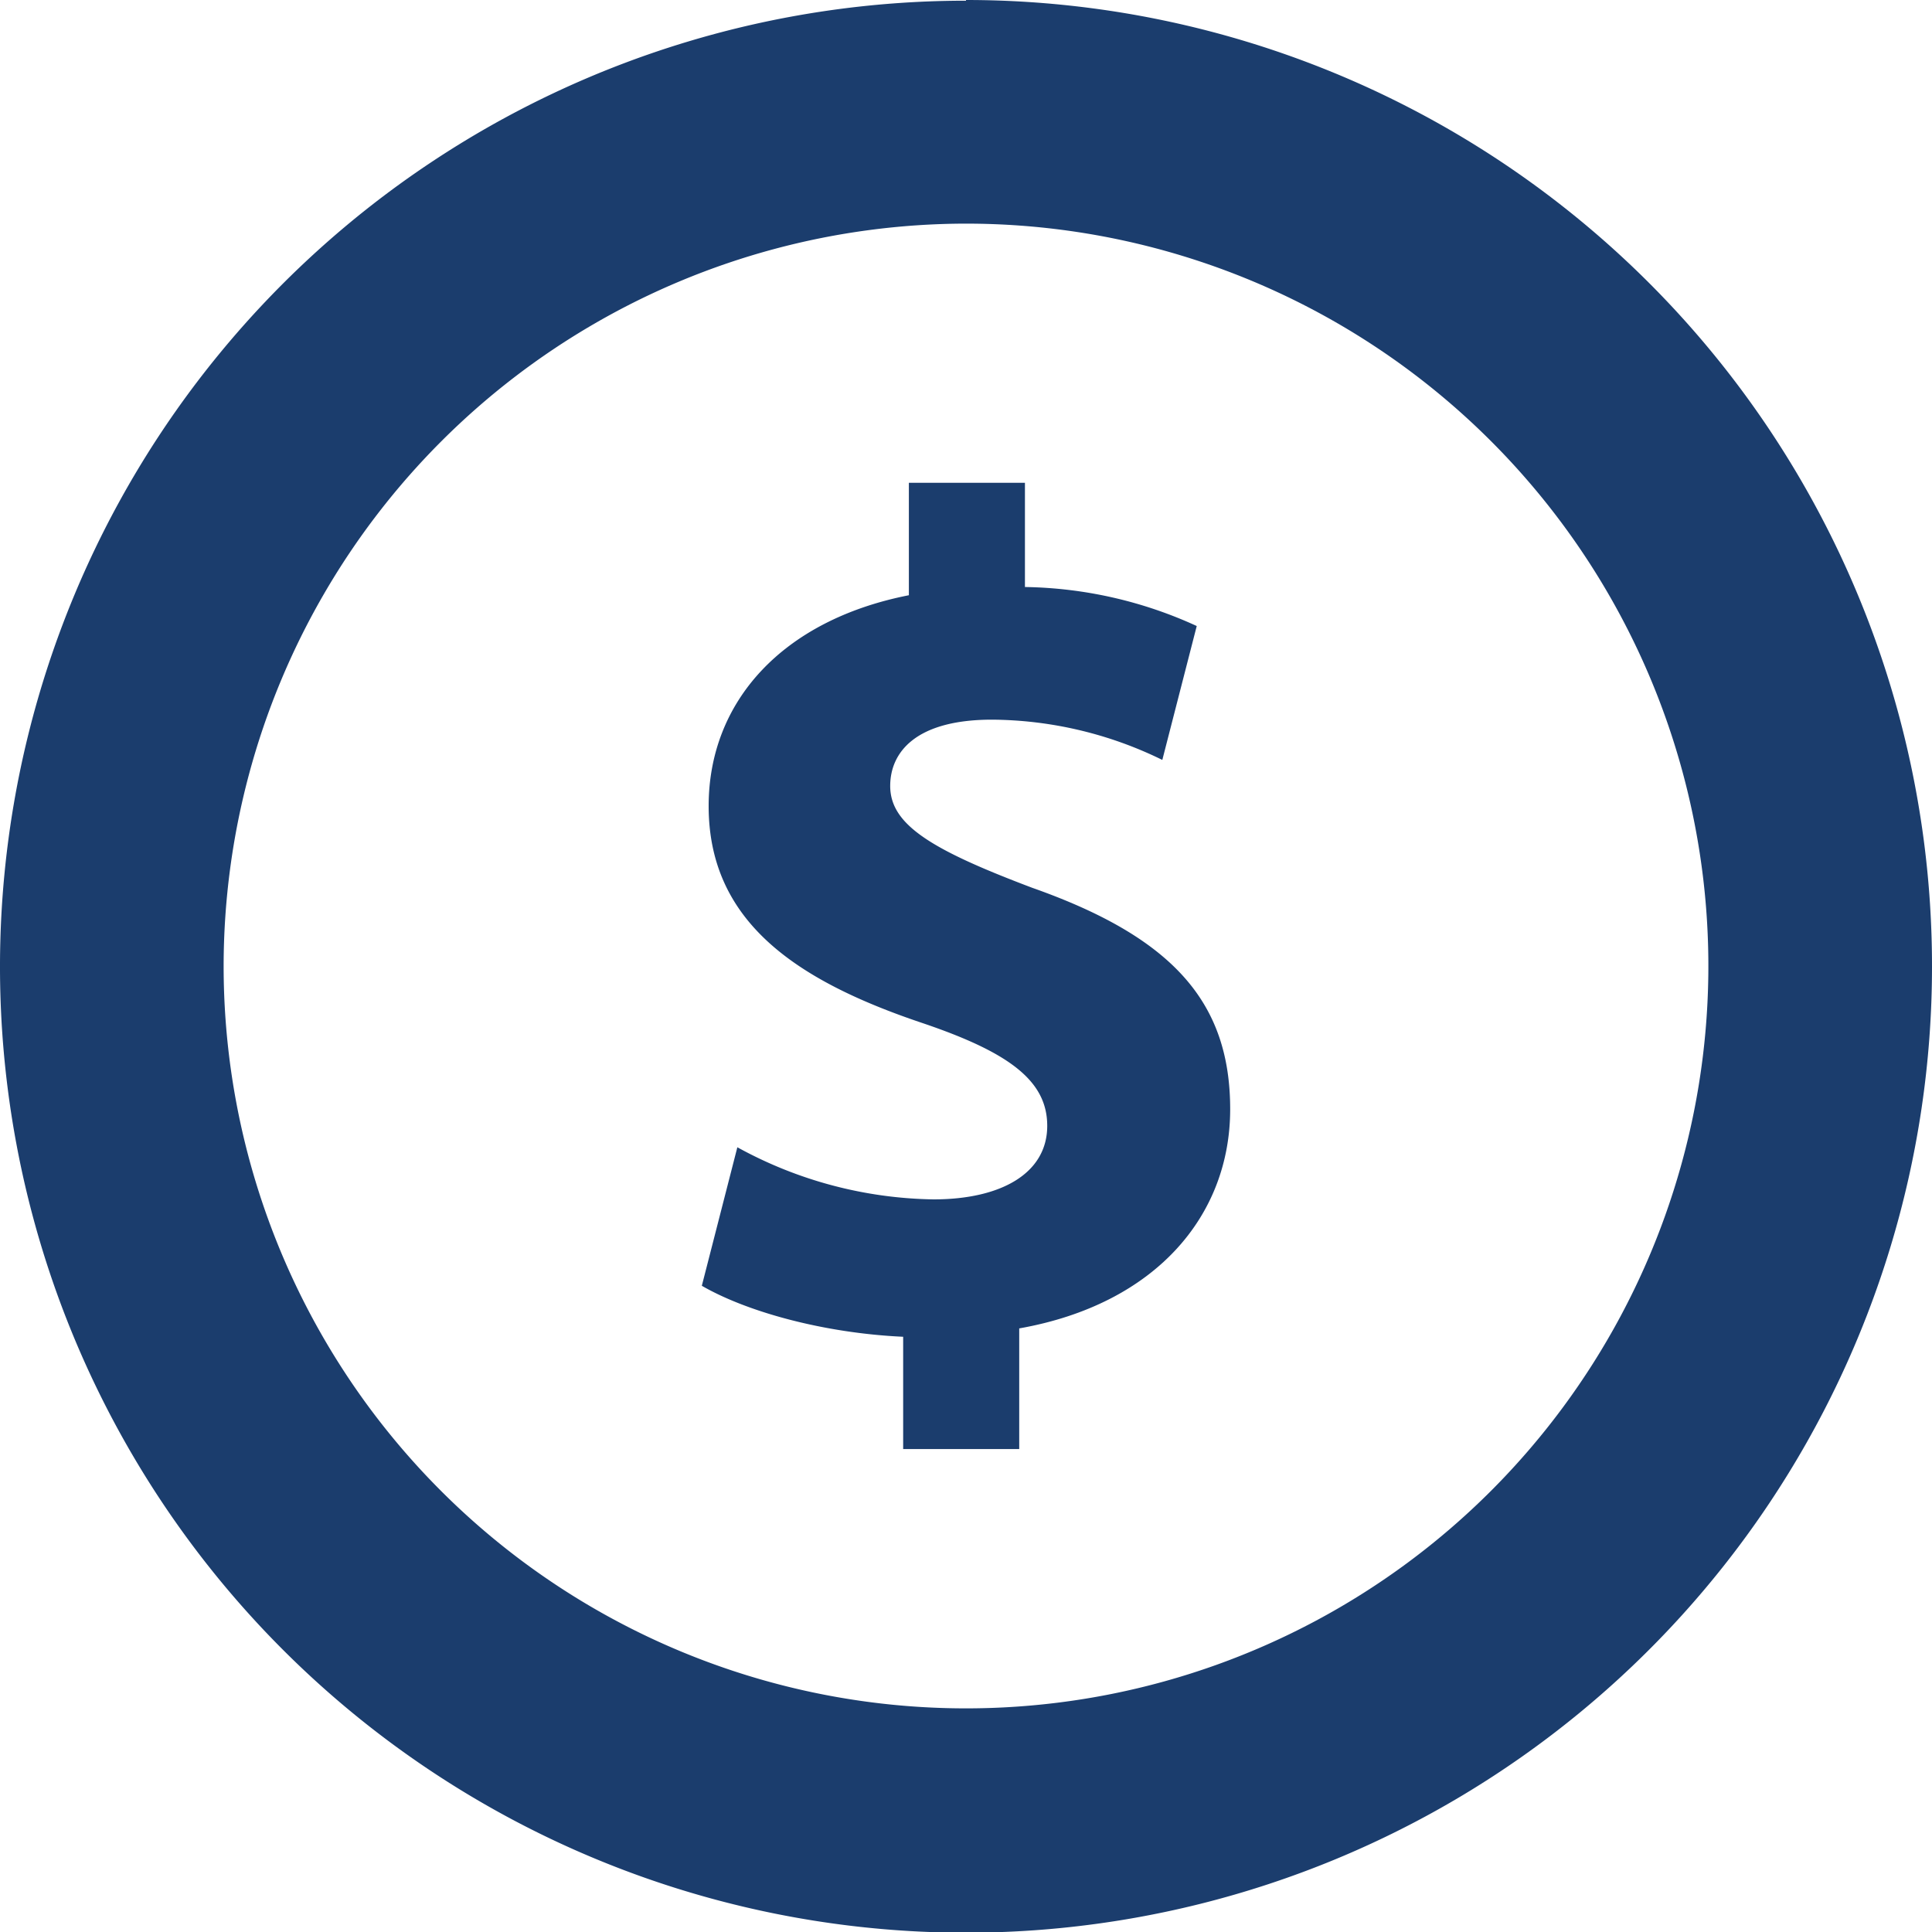
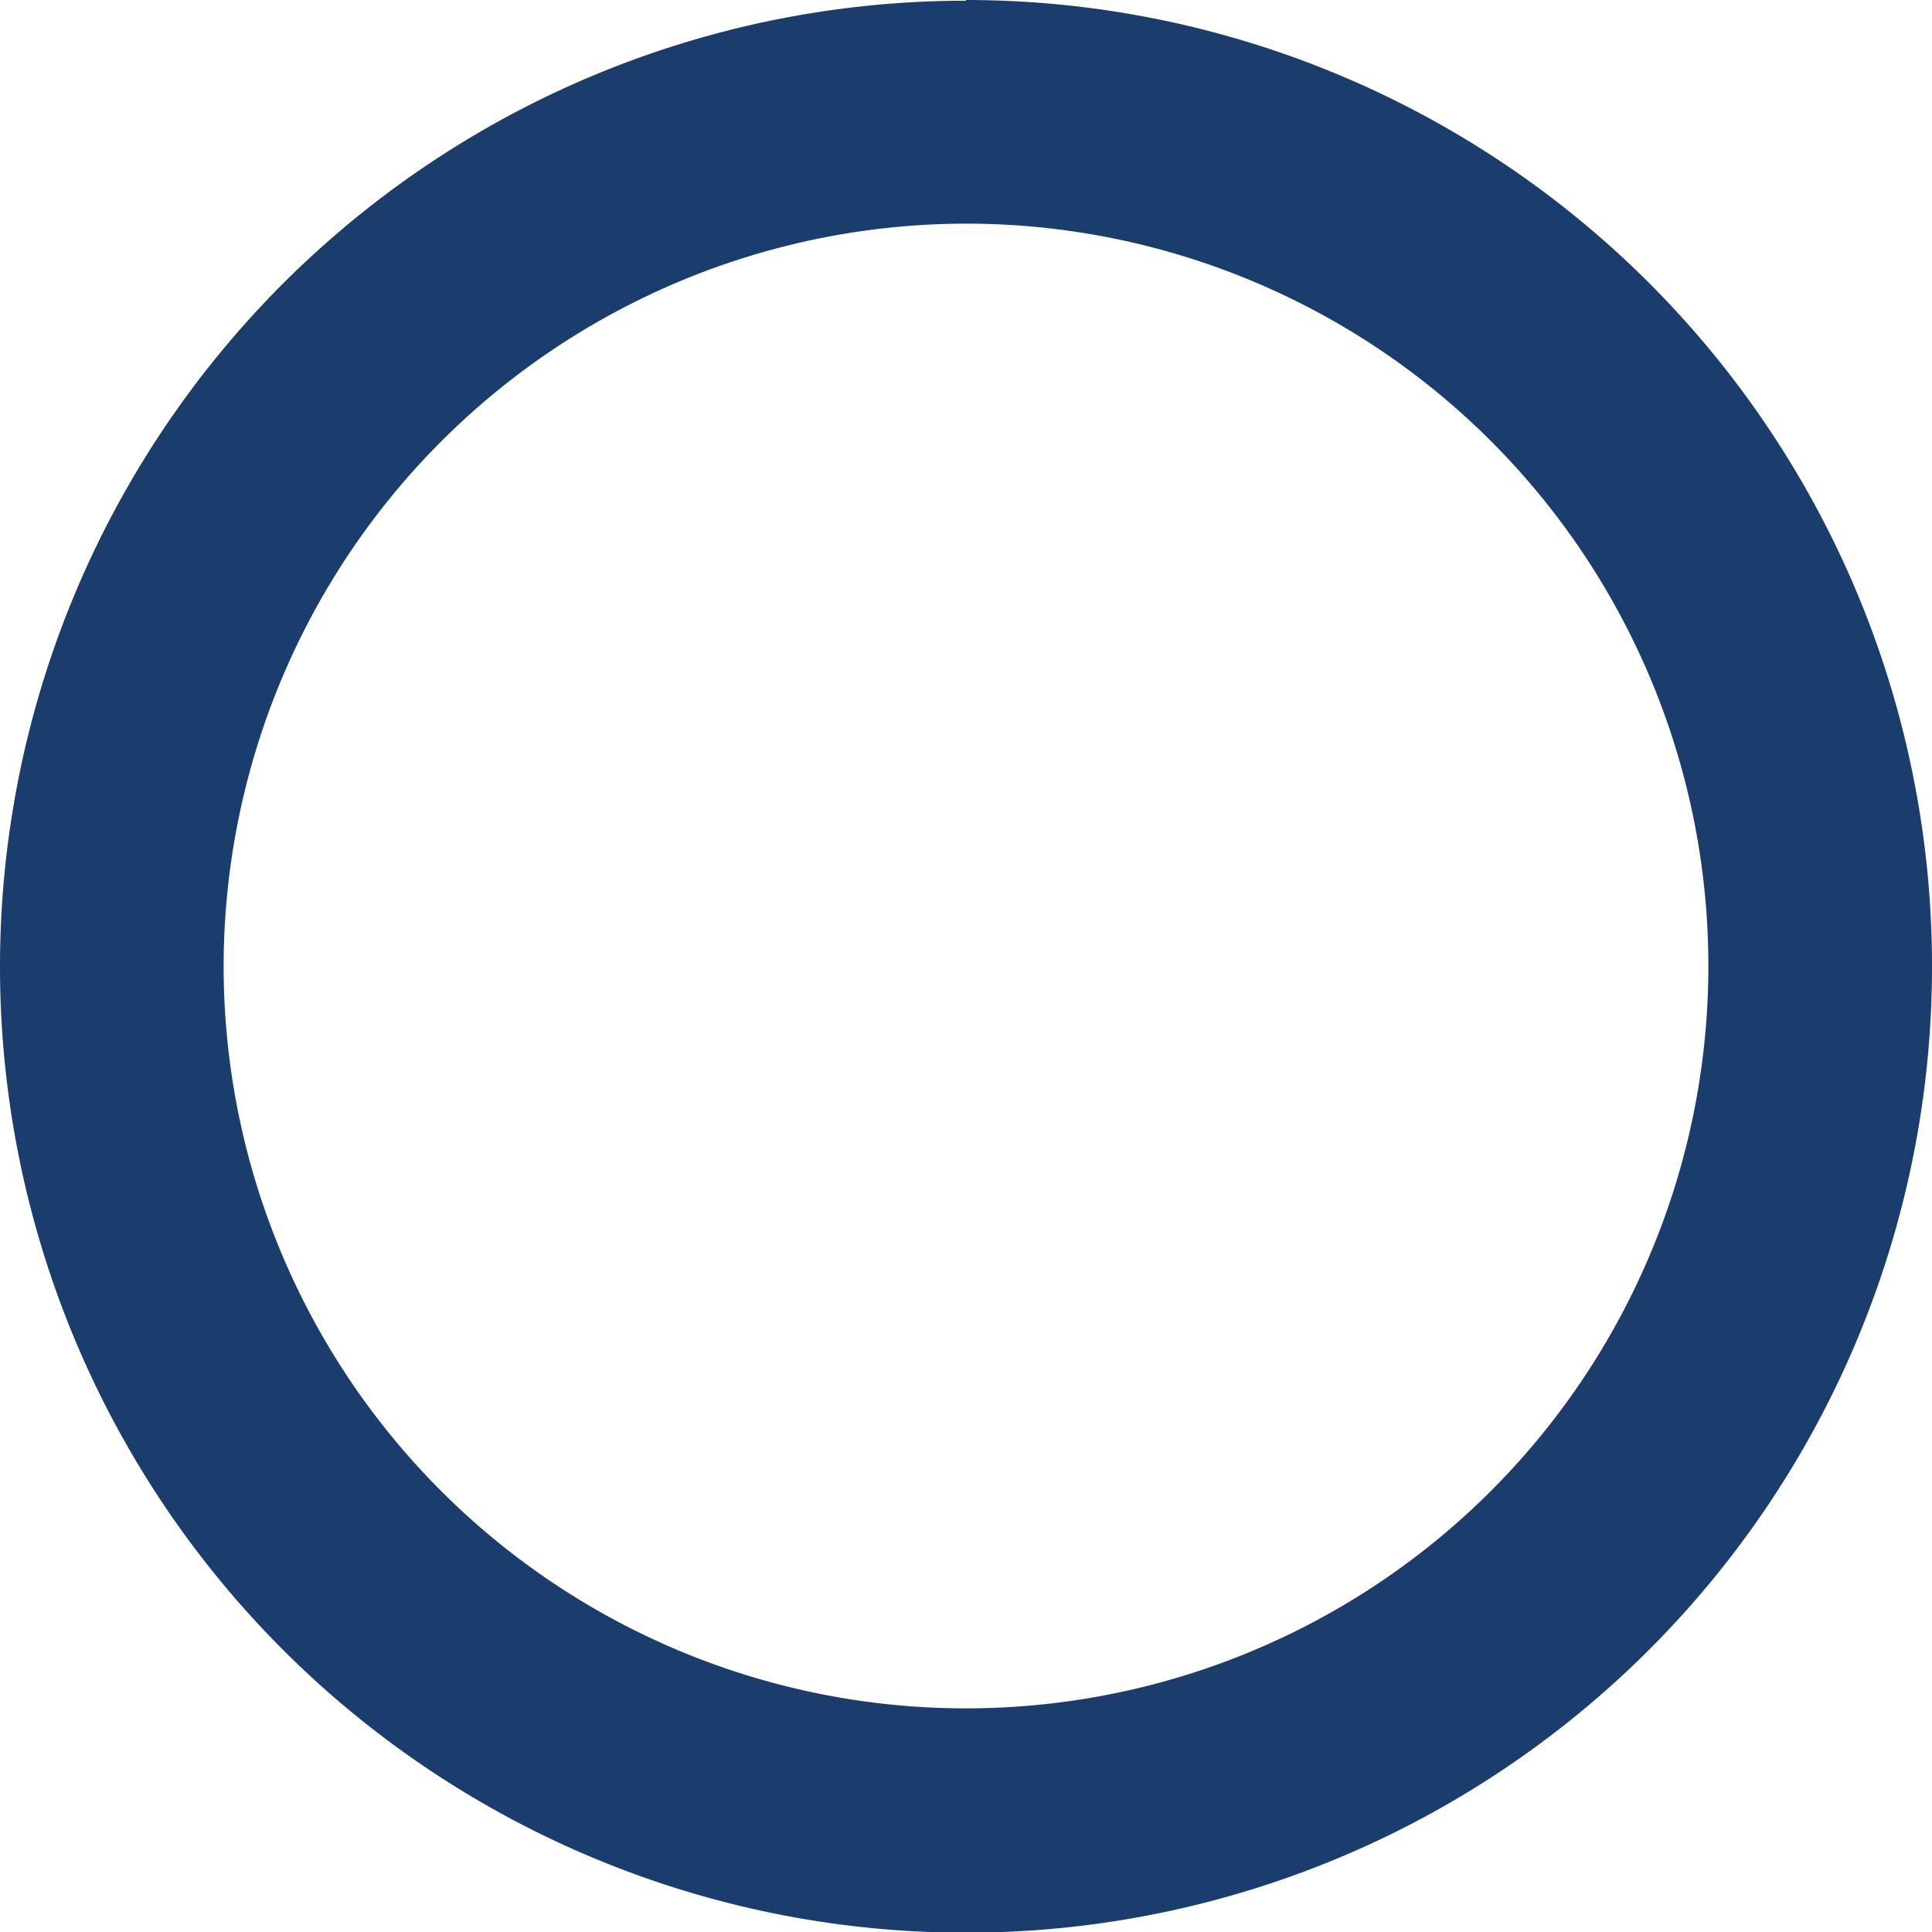
<svg xmlns="http://www.w3.org/2000/svg" viewBox="0 0 138.66 138.66">
  <defs>
    <style>.cls-1{fill:#1b3d6d;}</style>
  </defs>
  <g id="Layer_2" data-name="Layer 2">
    <g id="Layer_5" data-name="Layer 5">
      <path class="cls-1" d="M69.33,16.05A53.28,53.28,0,1,1,16.05,69.33,53.34,53.34,0,0,1,69.33,16.05m0-16a69.33,69.33,0,1,0,69.33,69.33A69.33,69.33,0,0,0,69.33,0Z" />
-       <path class="cls-1" d="M64.82,104V95.94c-5.69-.26-11.22-1.79-14.45-3.66l2.55-9.94A30.09,30.09,0,0,0,67,86.08c4.85,0,8.16-1.87,8.16-5.28,0-3.23-2.72-5.27-9-7.39-9.09-3.06-15.3-7.31-15.3-15.56,0-7.48,5.27-13.34,14.37-15.13V34.65h8.33v7.48a30.6,30.6,0,0,1,12.33,2.8l-2.47,9.61A28.12,28.12,0,0,0,71.2,51.65c-5.53,0-7.31,2.38-7.31,4.76,0,2.8,3,4.59,10.2,7.31,10.12,3.57,14.2,8.24,14.2,15.89s-5.36,14-15.14,15.73V104Z" />
    </g>
  </g>
</svg>